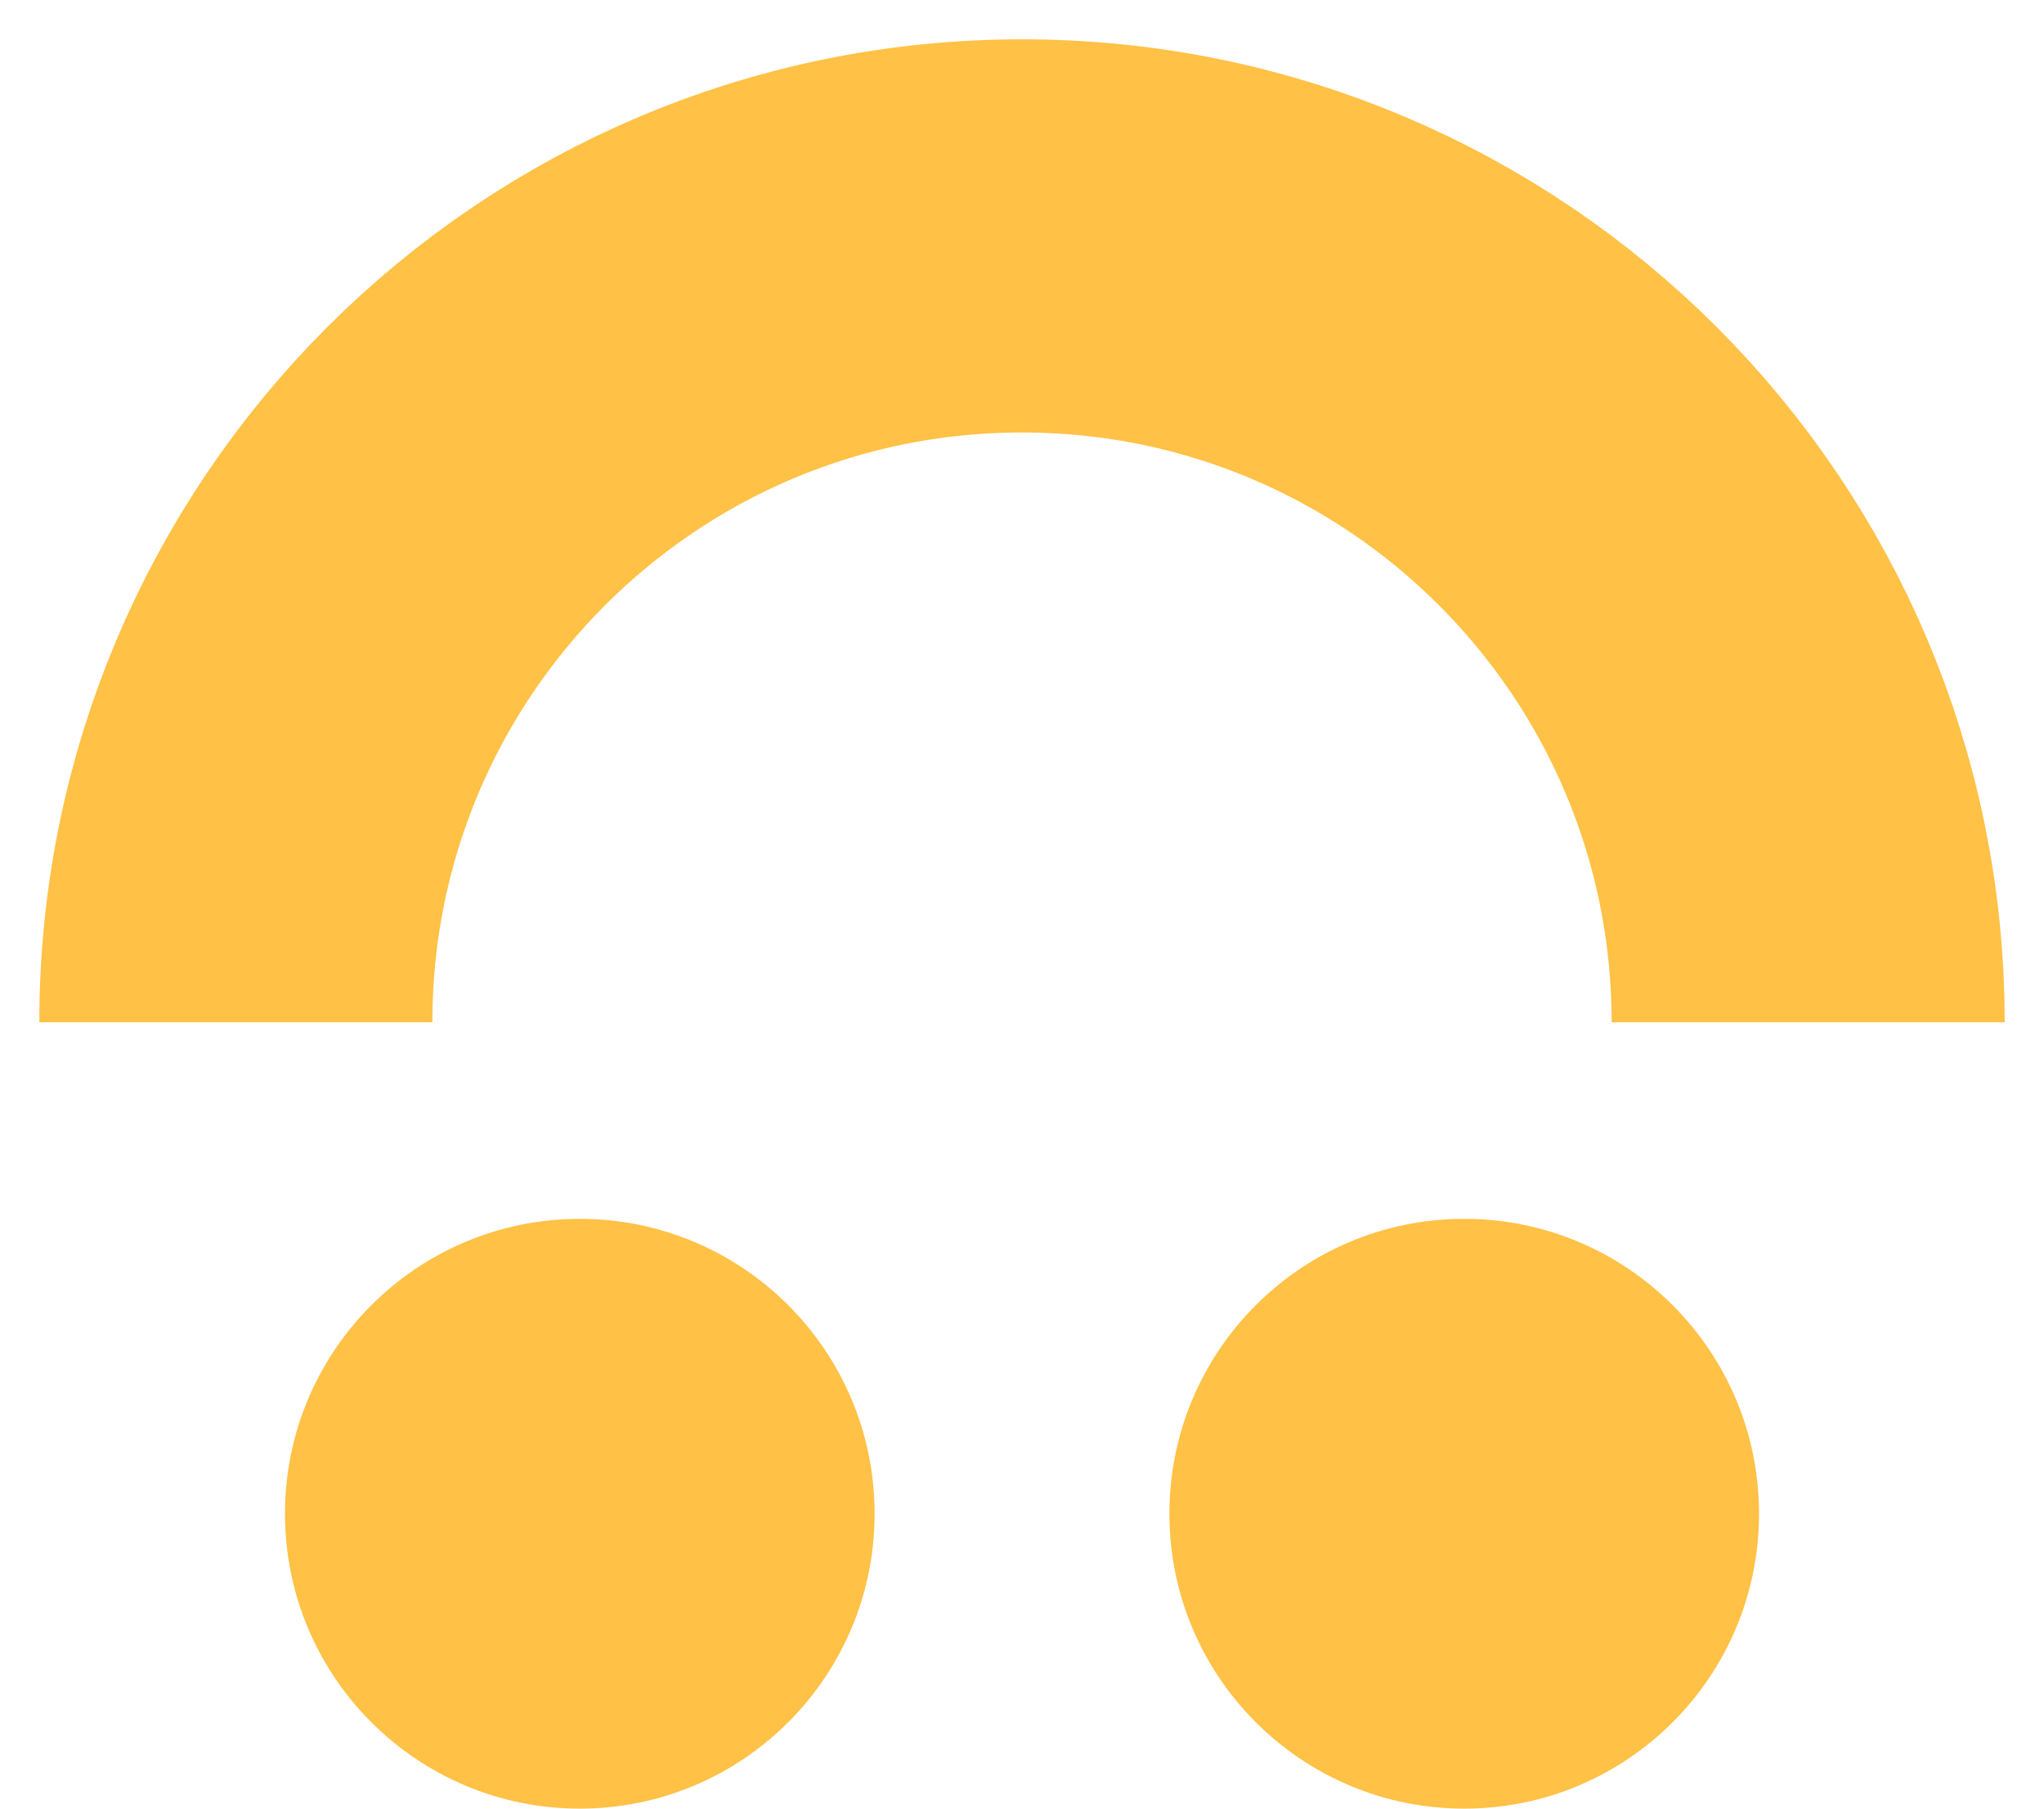
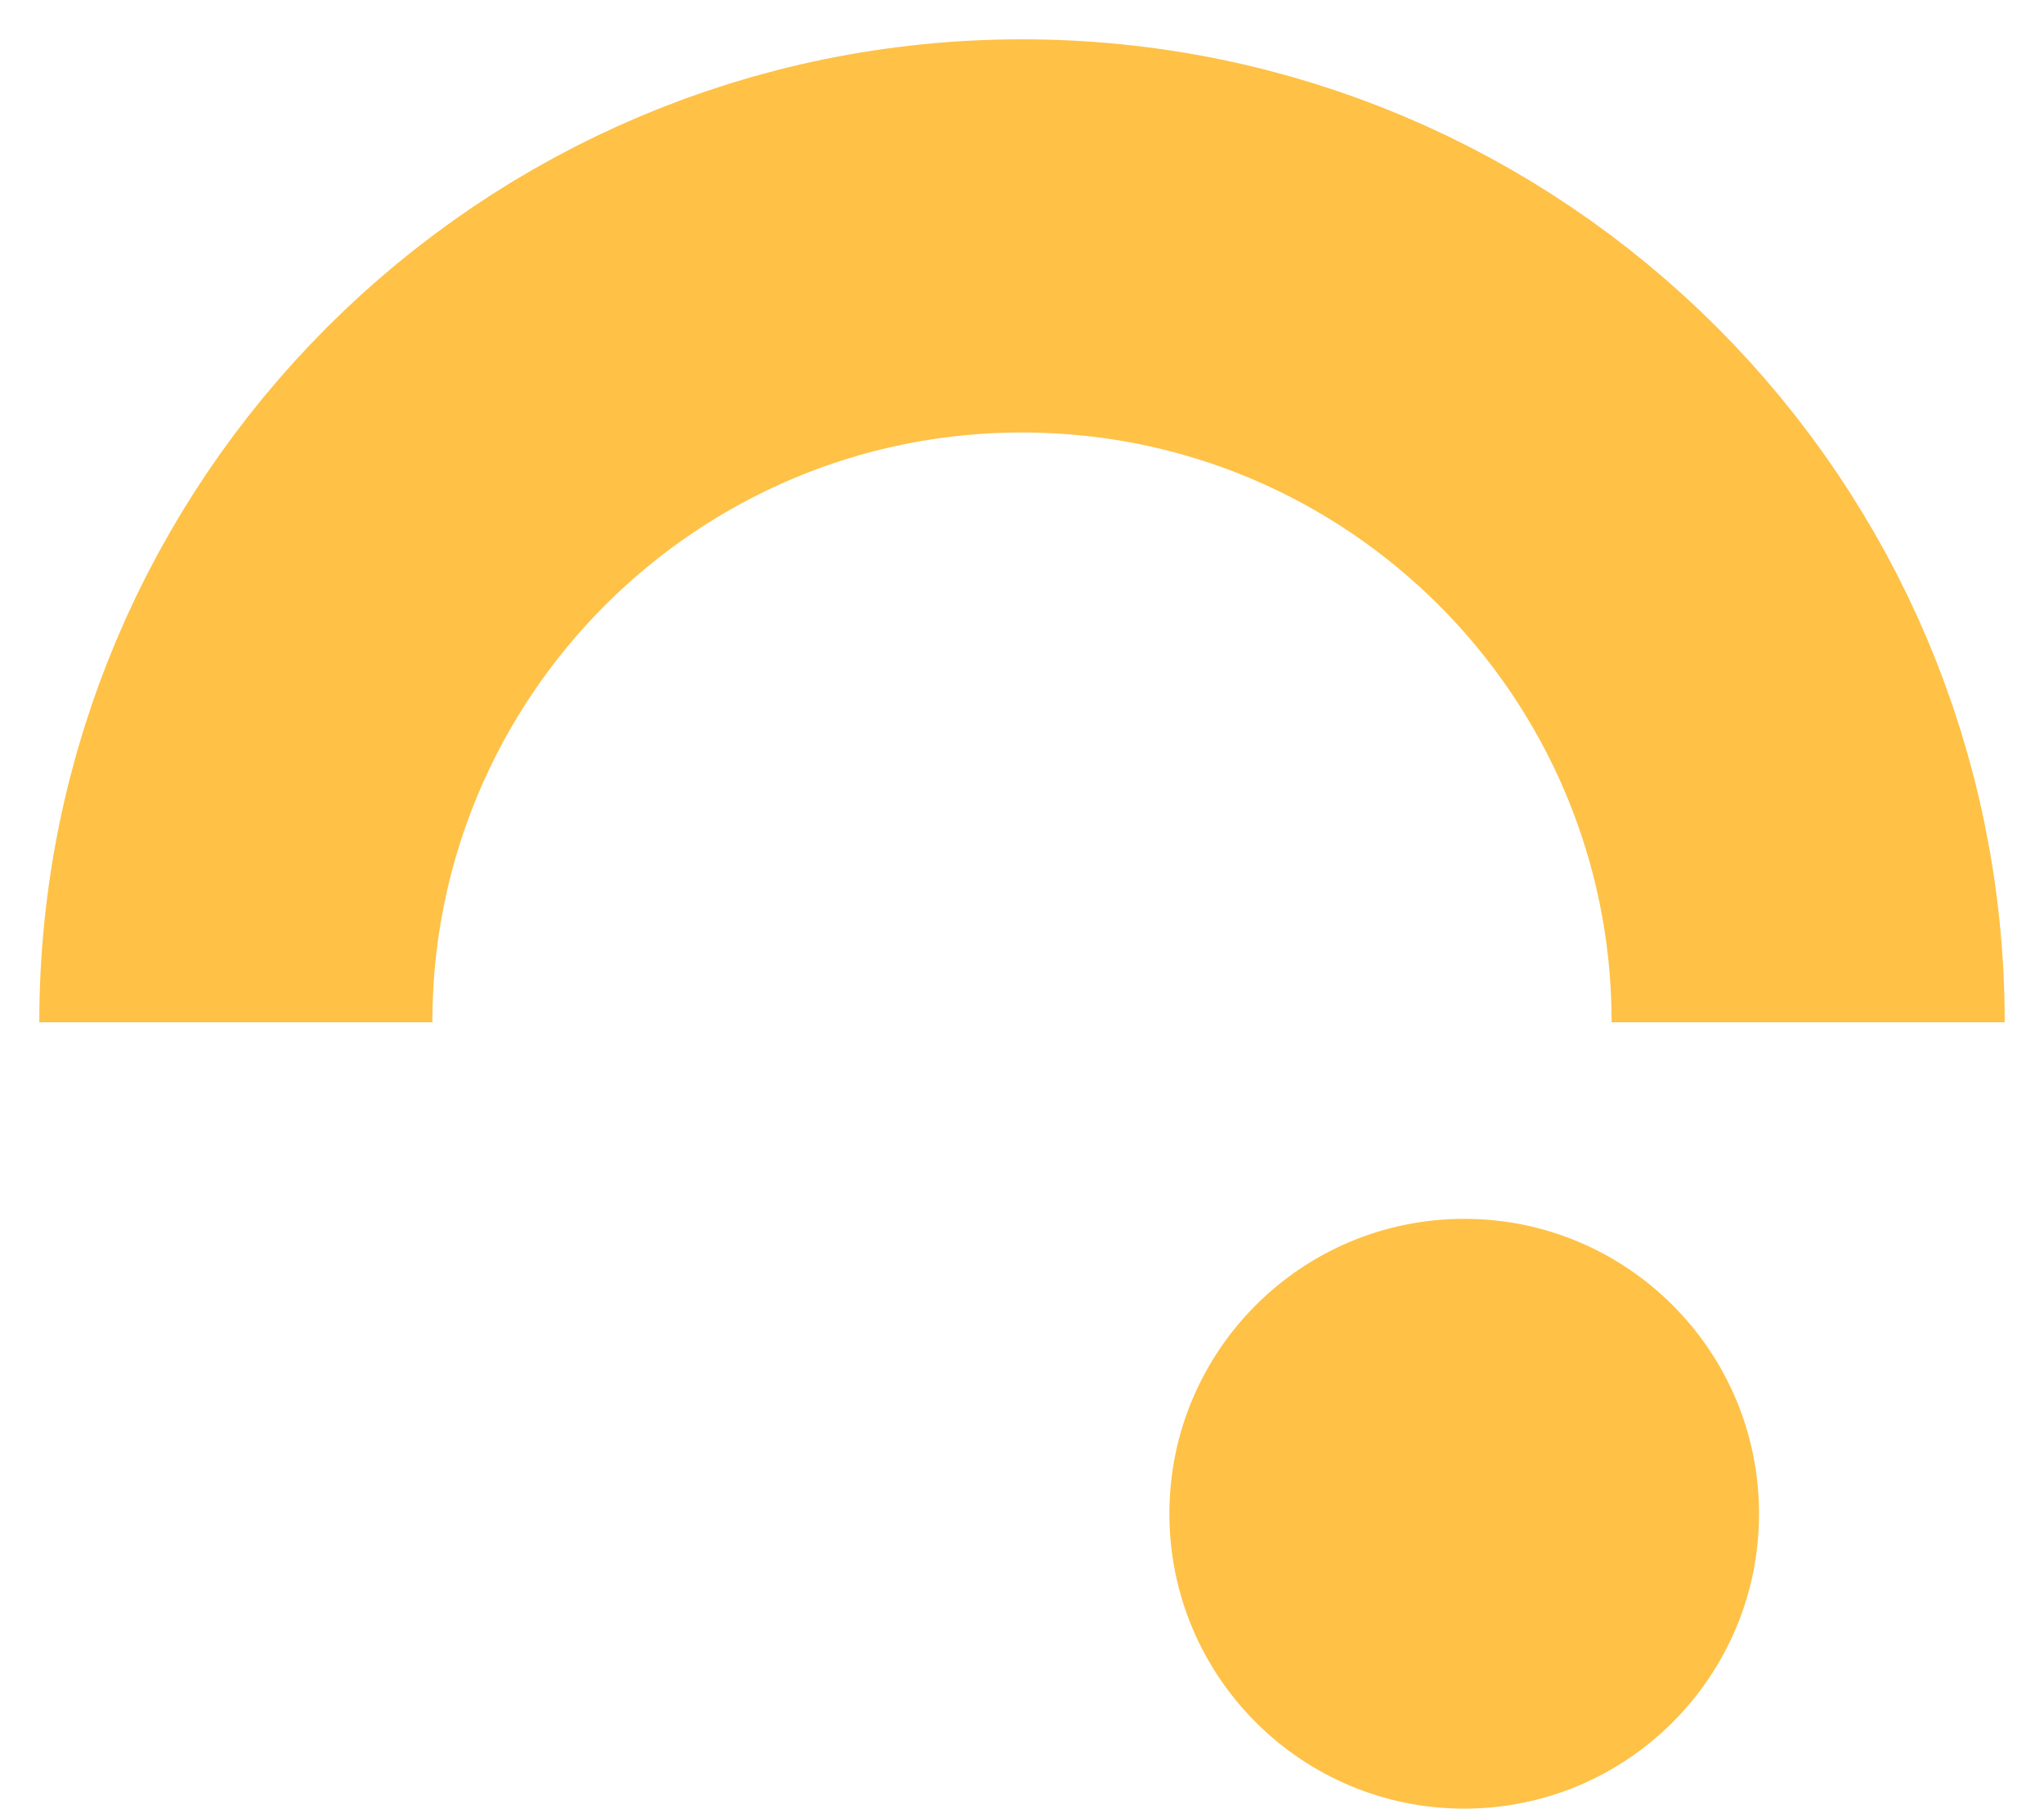
<svg xmlns="http://www.w3.org/2000/svg" width="26" height="23" viewBox="0 0 26 23" fill="none">
  <path d="M3 13C3 7.477 7.477 3 13 3C18.523 3 23 7.477 23 13" stroke="#FFC146" stroke-width="5" />
-   <circle cx="7.375" cy="19.25" r="3.75" fill="#FFC146" />
  <circle cx="18.625" cy="19.25" r="3.75" fill="#FFC146" />
</svg>